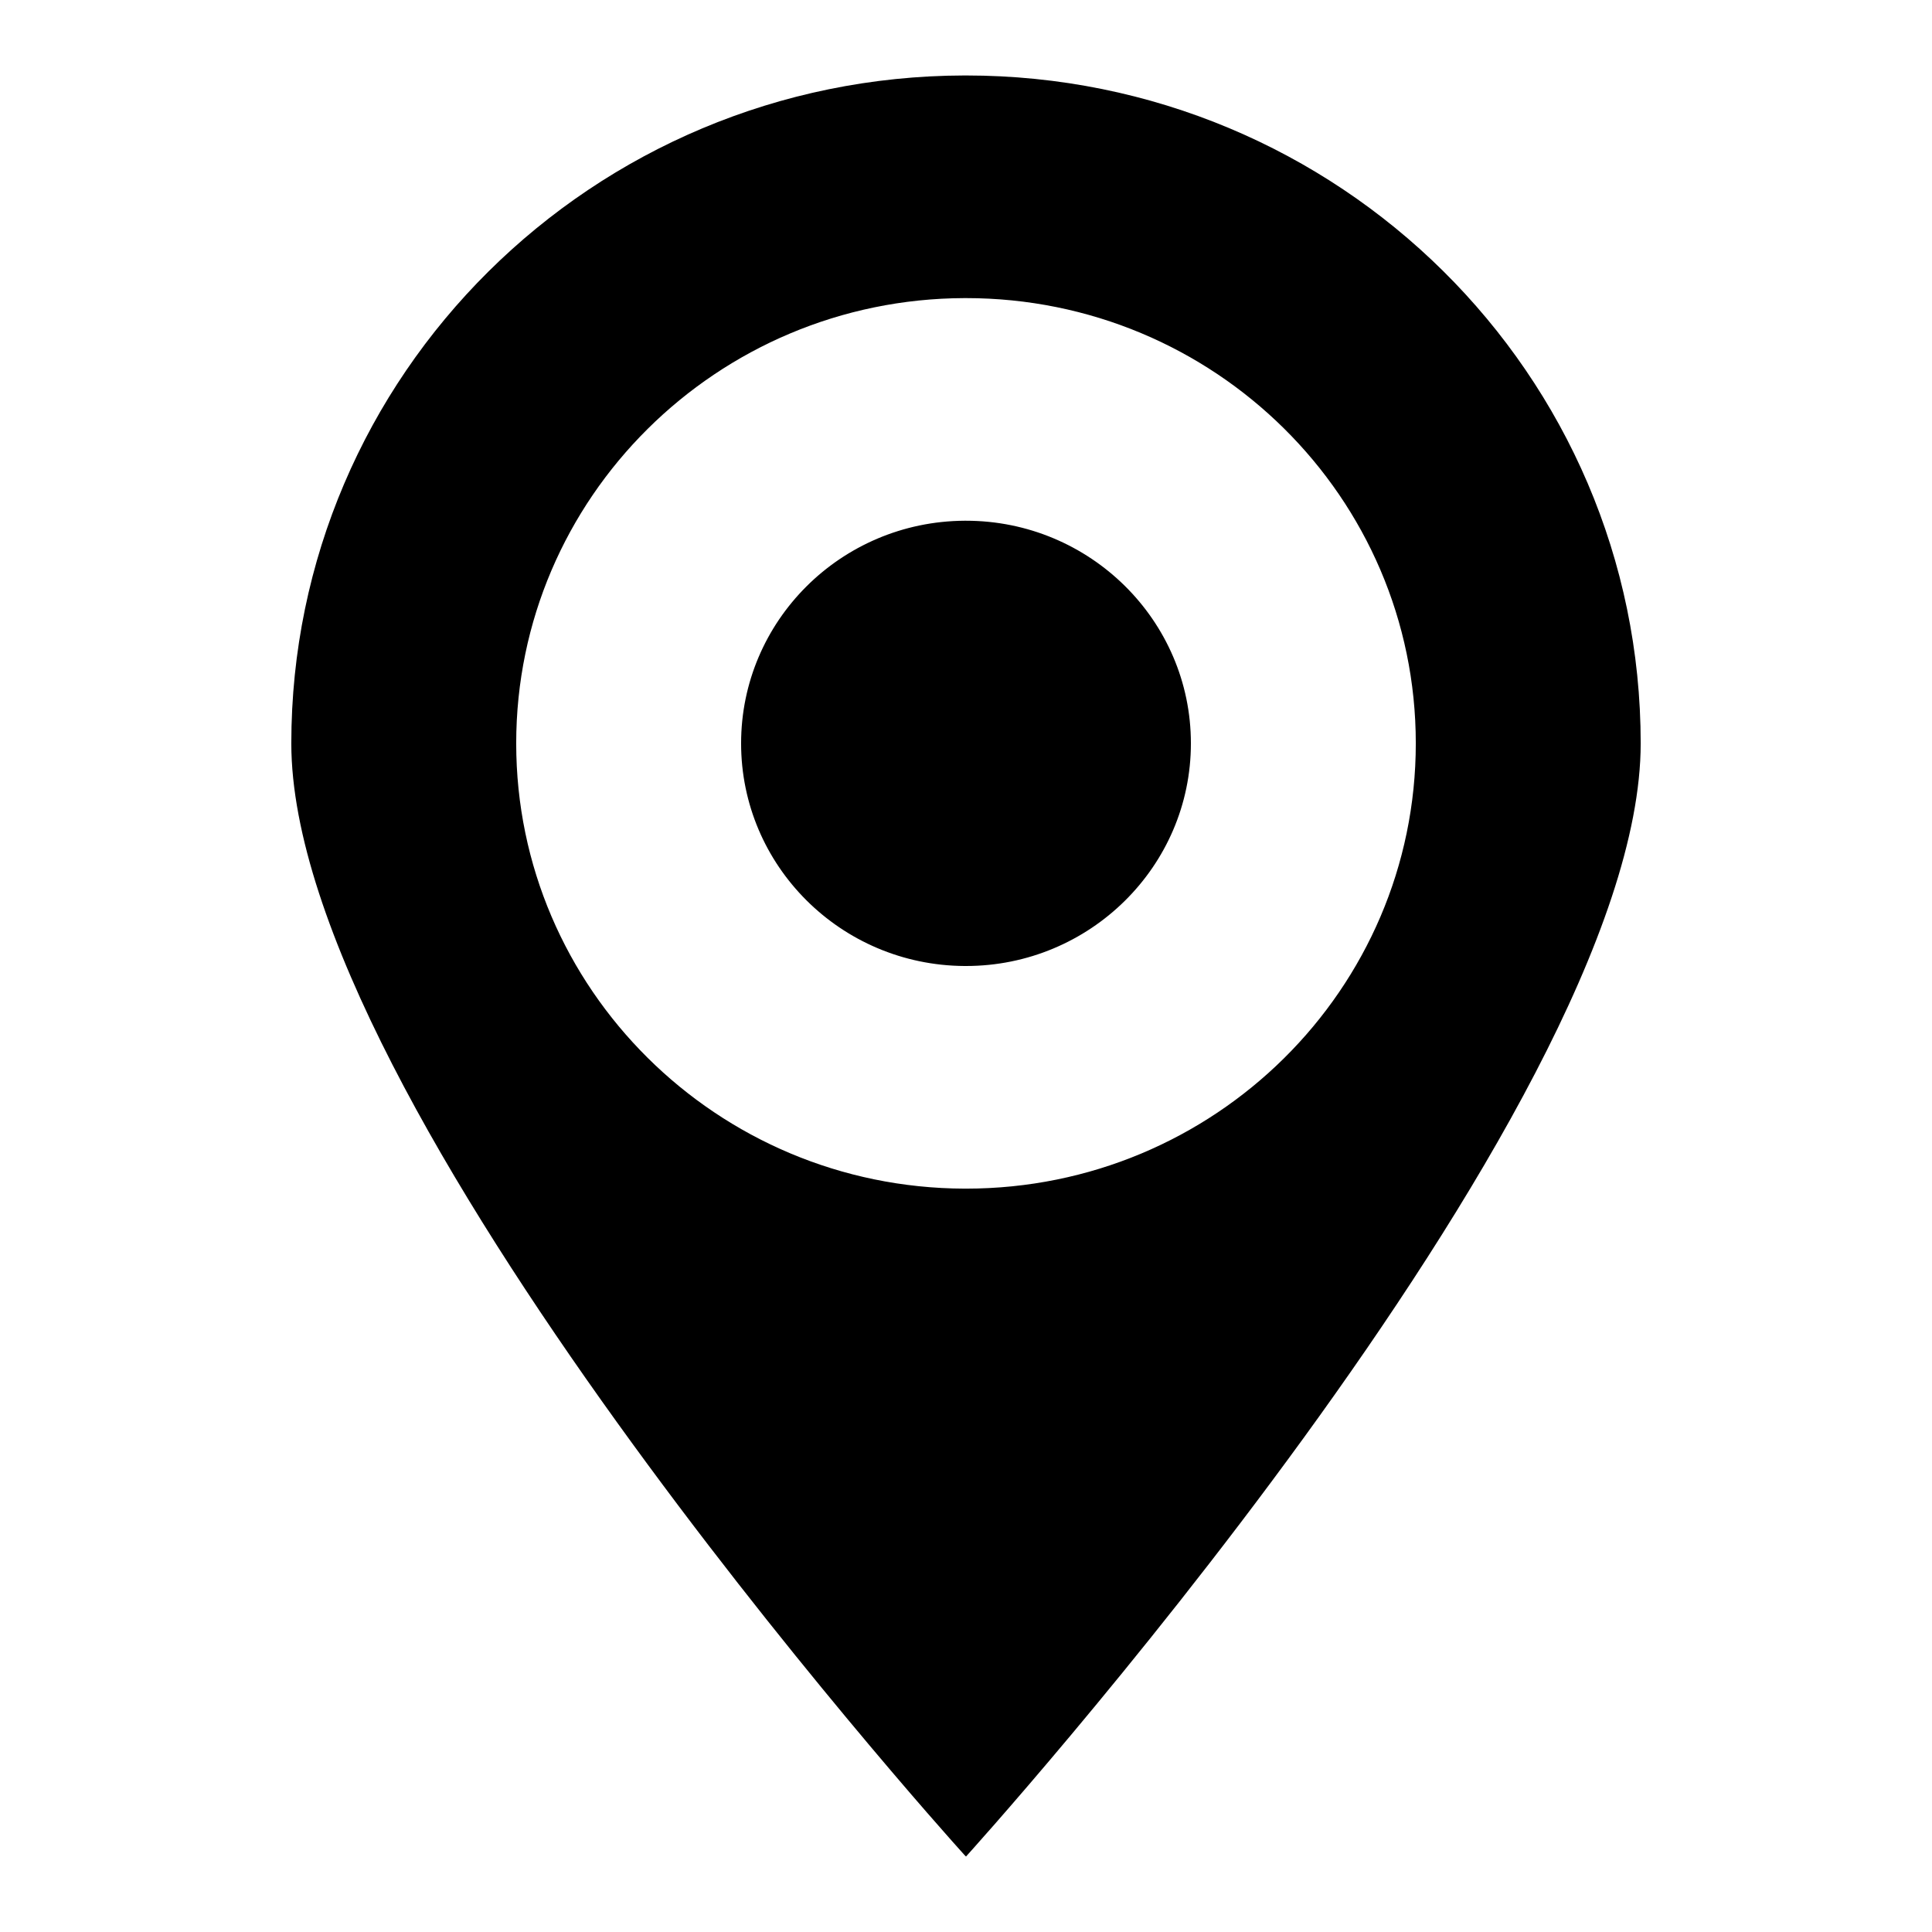
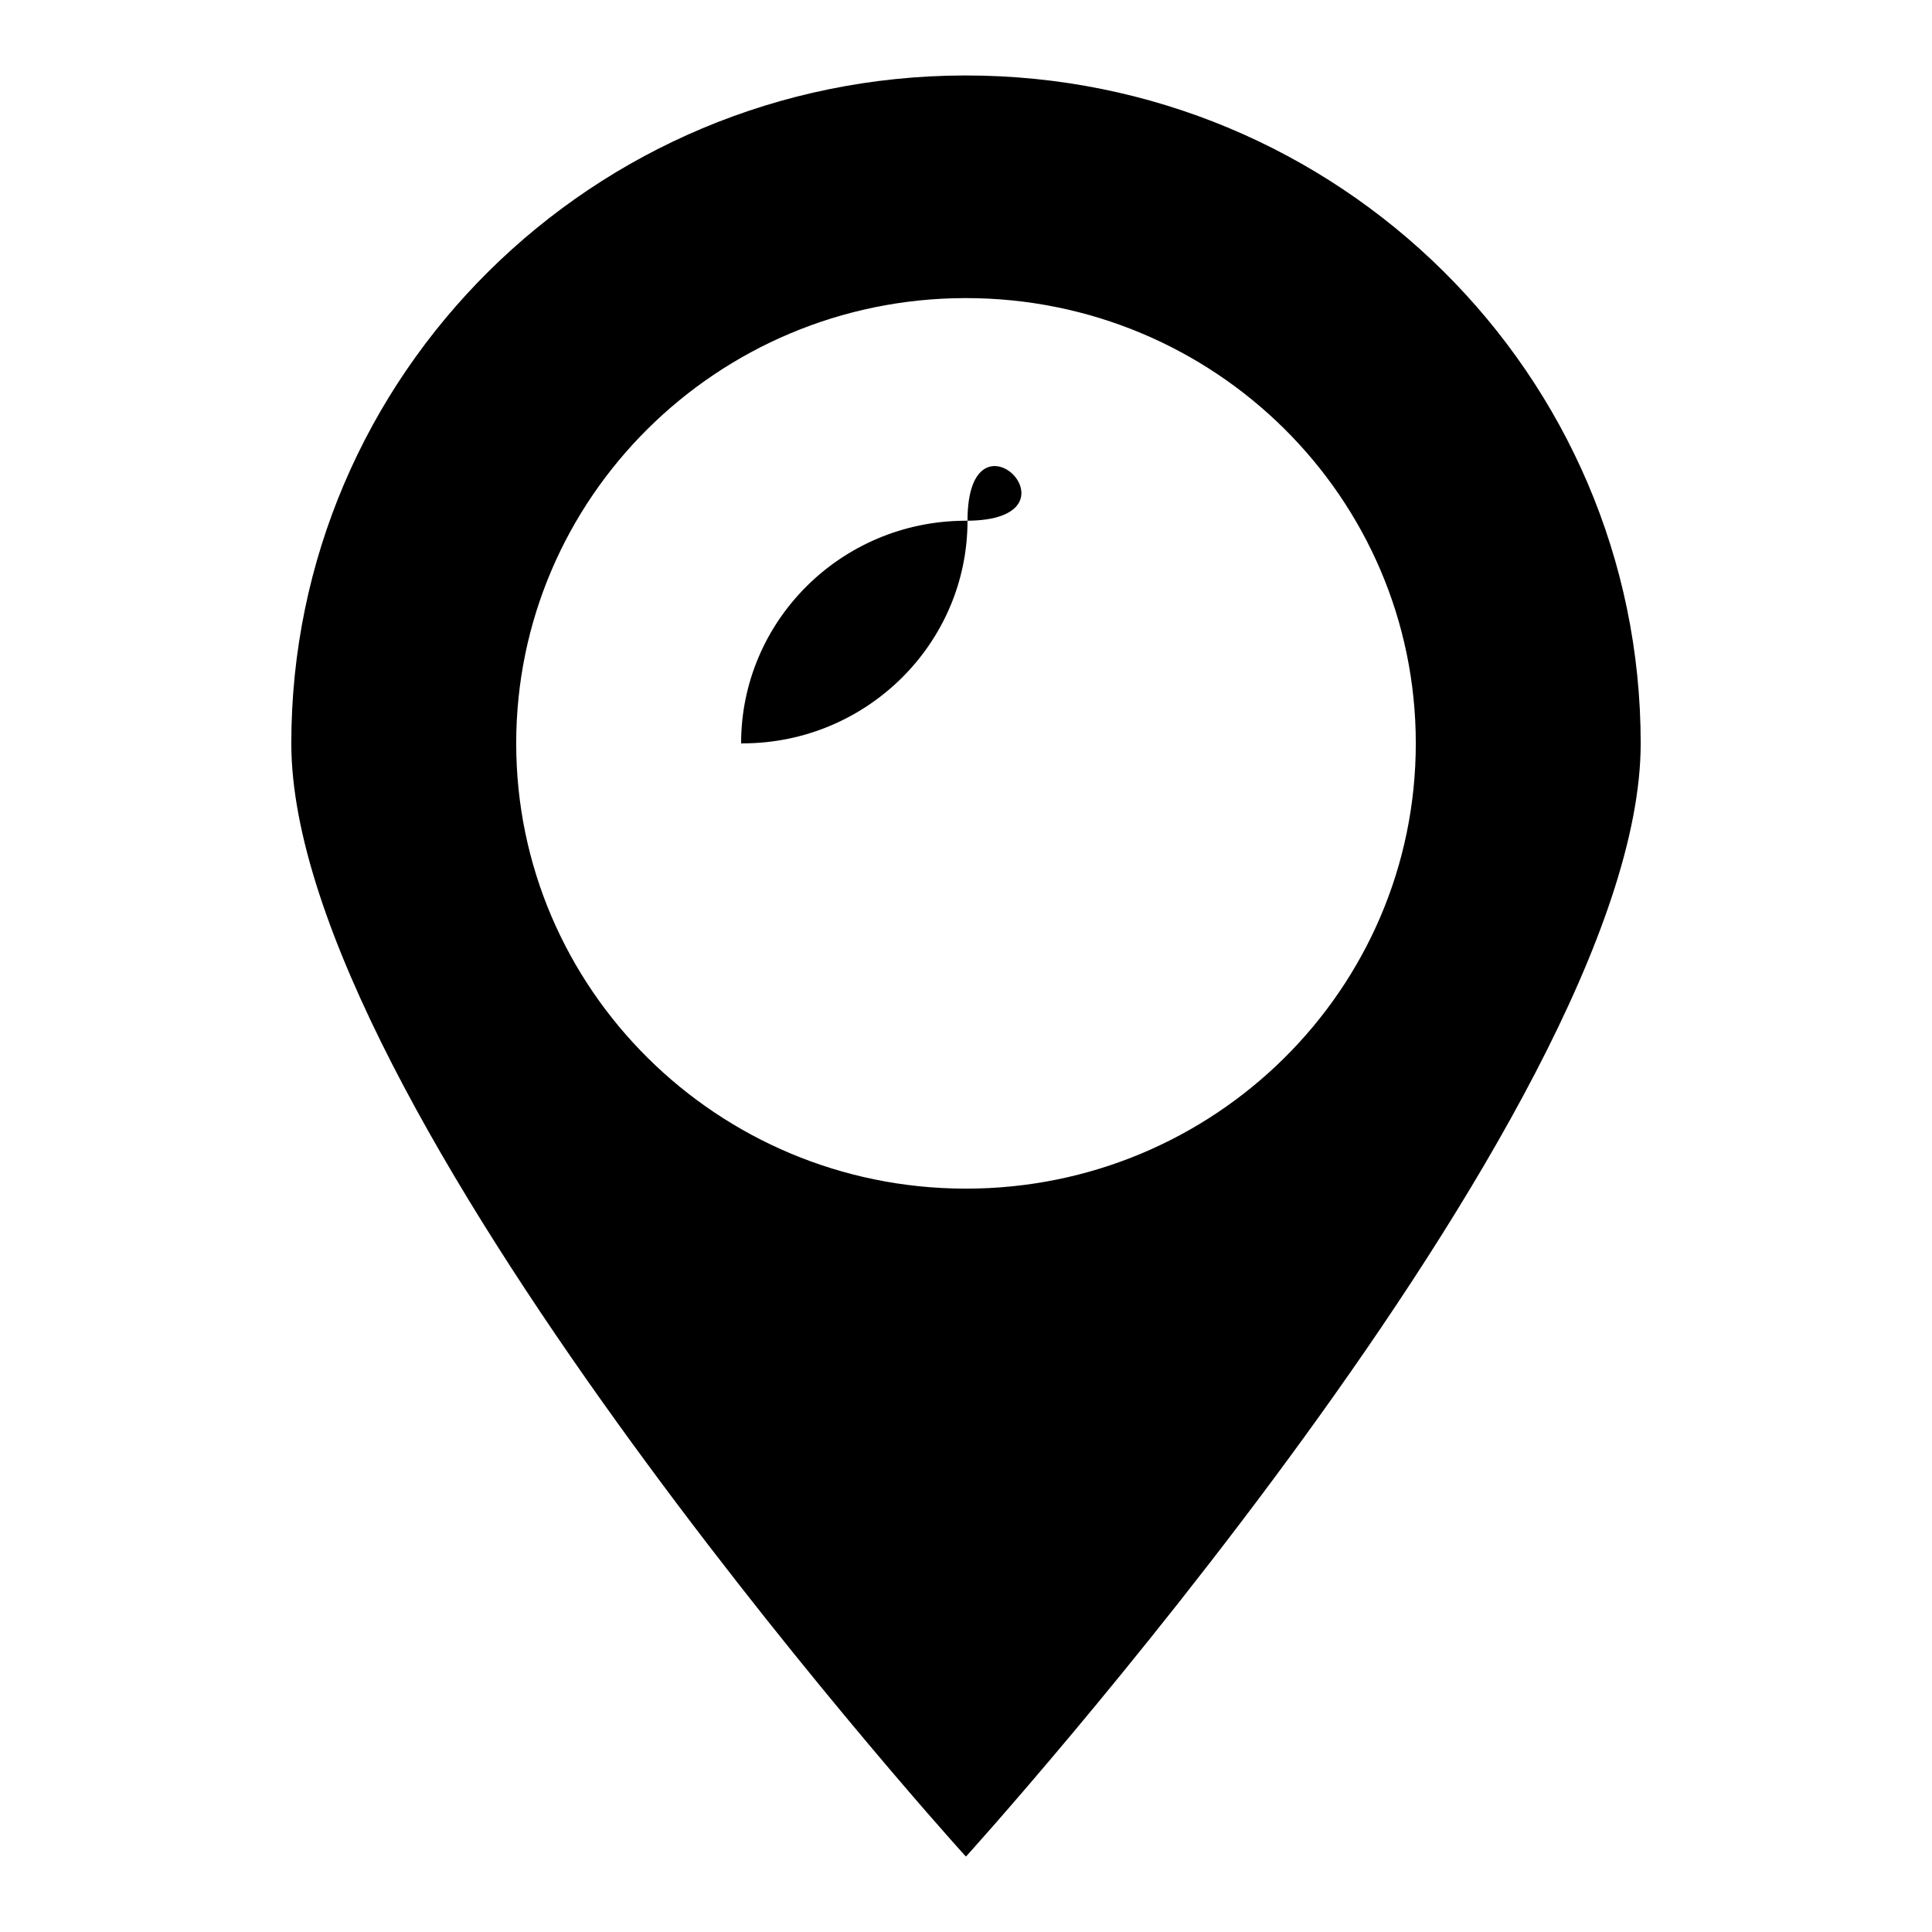
<svg xmlns="http://www.w3.org/2000/svg" version="1.1" x="0px" y="0px" viewBox="0 0 256 256" enable-background="new 0 0 256 256" xml:space="preserve">
  <g>
    <g>
-       <path fill="#000000" d="M128,10c-0.1,0-0.1,0-0.2,0c-49.3,0.1-89.2,39.7-89.2,88.5c0,47.7,85.2,142.9,89.2,147.3c0.1,0.1,0.2,0.2,0.2,0.2s89.4-98.6,89.4-147.5C217.4,49.6,177.4,10,128,10L128,10z M128,157.5c-0.1,0-0.1,0-0.2,0c-32.8-0.1-59.4-26.5-59.4-59c0-32.5,26.6-58.9,59.4-59c0.1,0,0.1,0,0.2,0c32.9,0,59.6,26.4,59.6,59C187.6,131.1,160.9,157.5,128,157.5L128,157.5z M128,69c-0.1,0-0.1,0-0.2,0c-16.4,0.1-29.6,13.3-29.6,29.5c0,16.2,13.2,29.4,29.6,29.5c0.1,0,0.1,0,0.2,0c16.4,0,29.8-13.2,29.8-29.5S144.4,69,128,69L128,69z" />
+       <path fill="#000000" d="M128,10c-0.1,0-0.1,0-0.2,0c-49.3,0.1-89.2,39.7-89.2,88.5c0,47.7,85.2,142.9,89.2,147.3c0.1,0.1,0.2,0.2,0.2,0.2s89.4-98.6,89.4-147.5C217.4,49.6,177.4,10,128,10L128,10z M128,157.5c-0.1,0-0.1,0-0.2,0c-32.8-0.1-59.4-26.5-59.4-59c0-32.5,26.6-58.9,59.4-59c0.1,0,0.1,0,0.2,0c32.9,0,59.6,26.4,59.6,59C187.6,131.1,160.9,157.5,128,157.5L128,157.5z M128,69c-0.1,0-0.1,0-0.2,0c-16.4,0.1-29.6,13.3-29.6,29.5c0.1,0,0.1,0,0.2,0c16.4,0,29.8-13.2,29.8-29.5S144.4,69,128,69L128,69z" />
    </g>
  </g>
</svg>